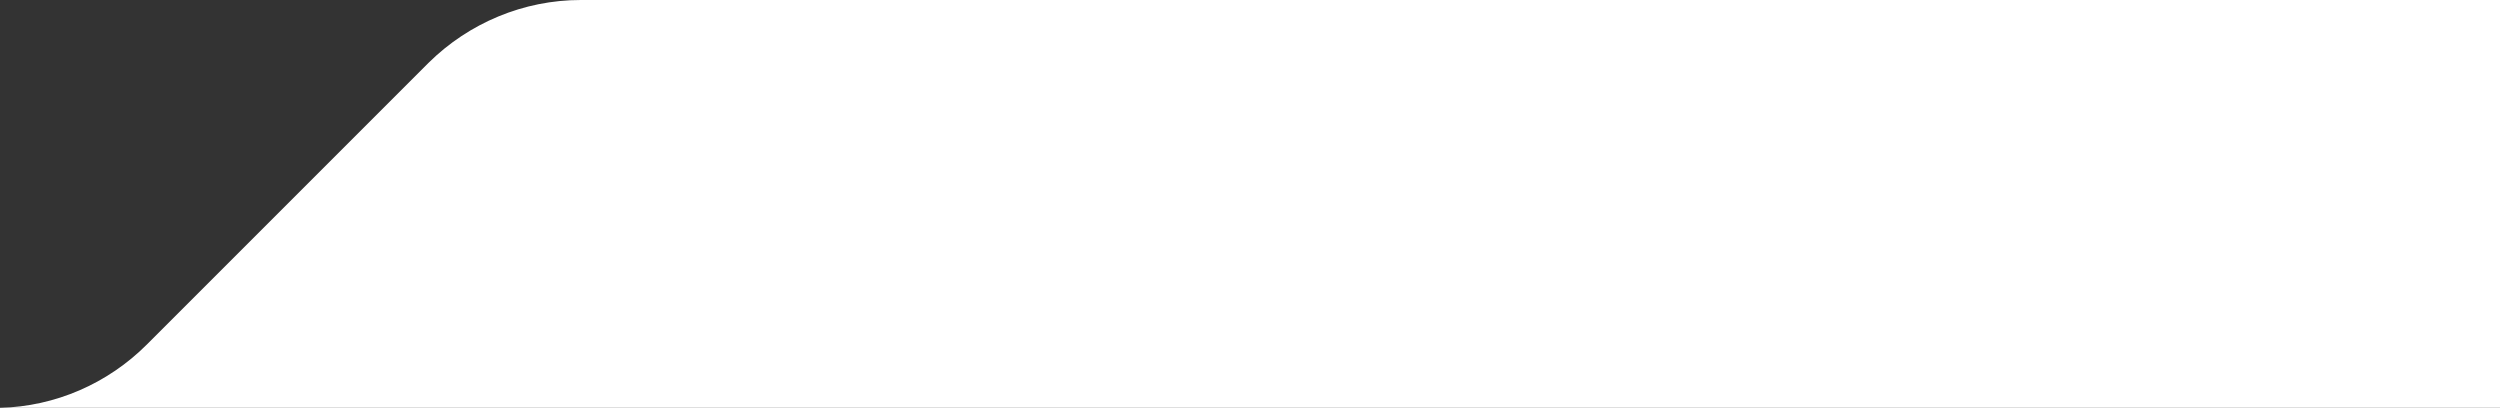
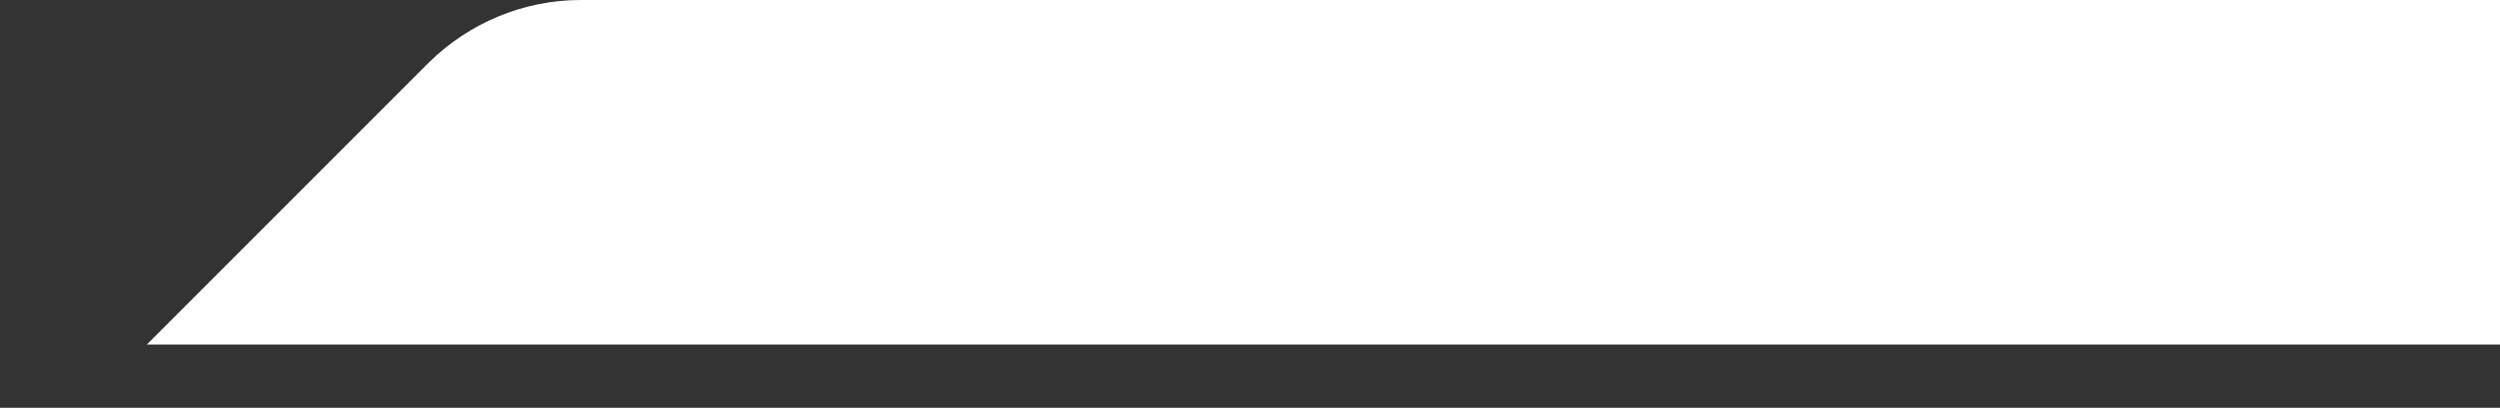
<svg xmlns="http://www.w3.org/2000/svg" id="Layer_1" version="1.1" viewBox="0 0 556.6 90.8">
  <rect x="0" y="0" width="556.6" height="90.8" fill="#333333" stroke="none" />
  <defs>
    <style>
      .st0 {
        fill: #fff;
      }
    </style>
  </defs>
-   <path class="st0" d="M556.6,90.8V0H129.3c-12.7,0-24.9,5.1-33.9,14l-62.7,62.7c-8.7,8.7-20.4,13.8-32.7,14.1h556.6Z" />
+   <path class="st0" d="M556.6,90.8V0H129.3c-12.7,0-24.9,5.1-33.9,14l-62.7,62.7h556.6Z" />
</svg>